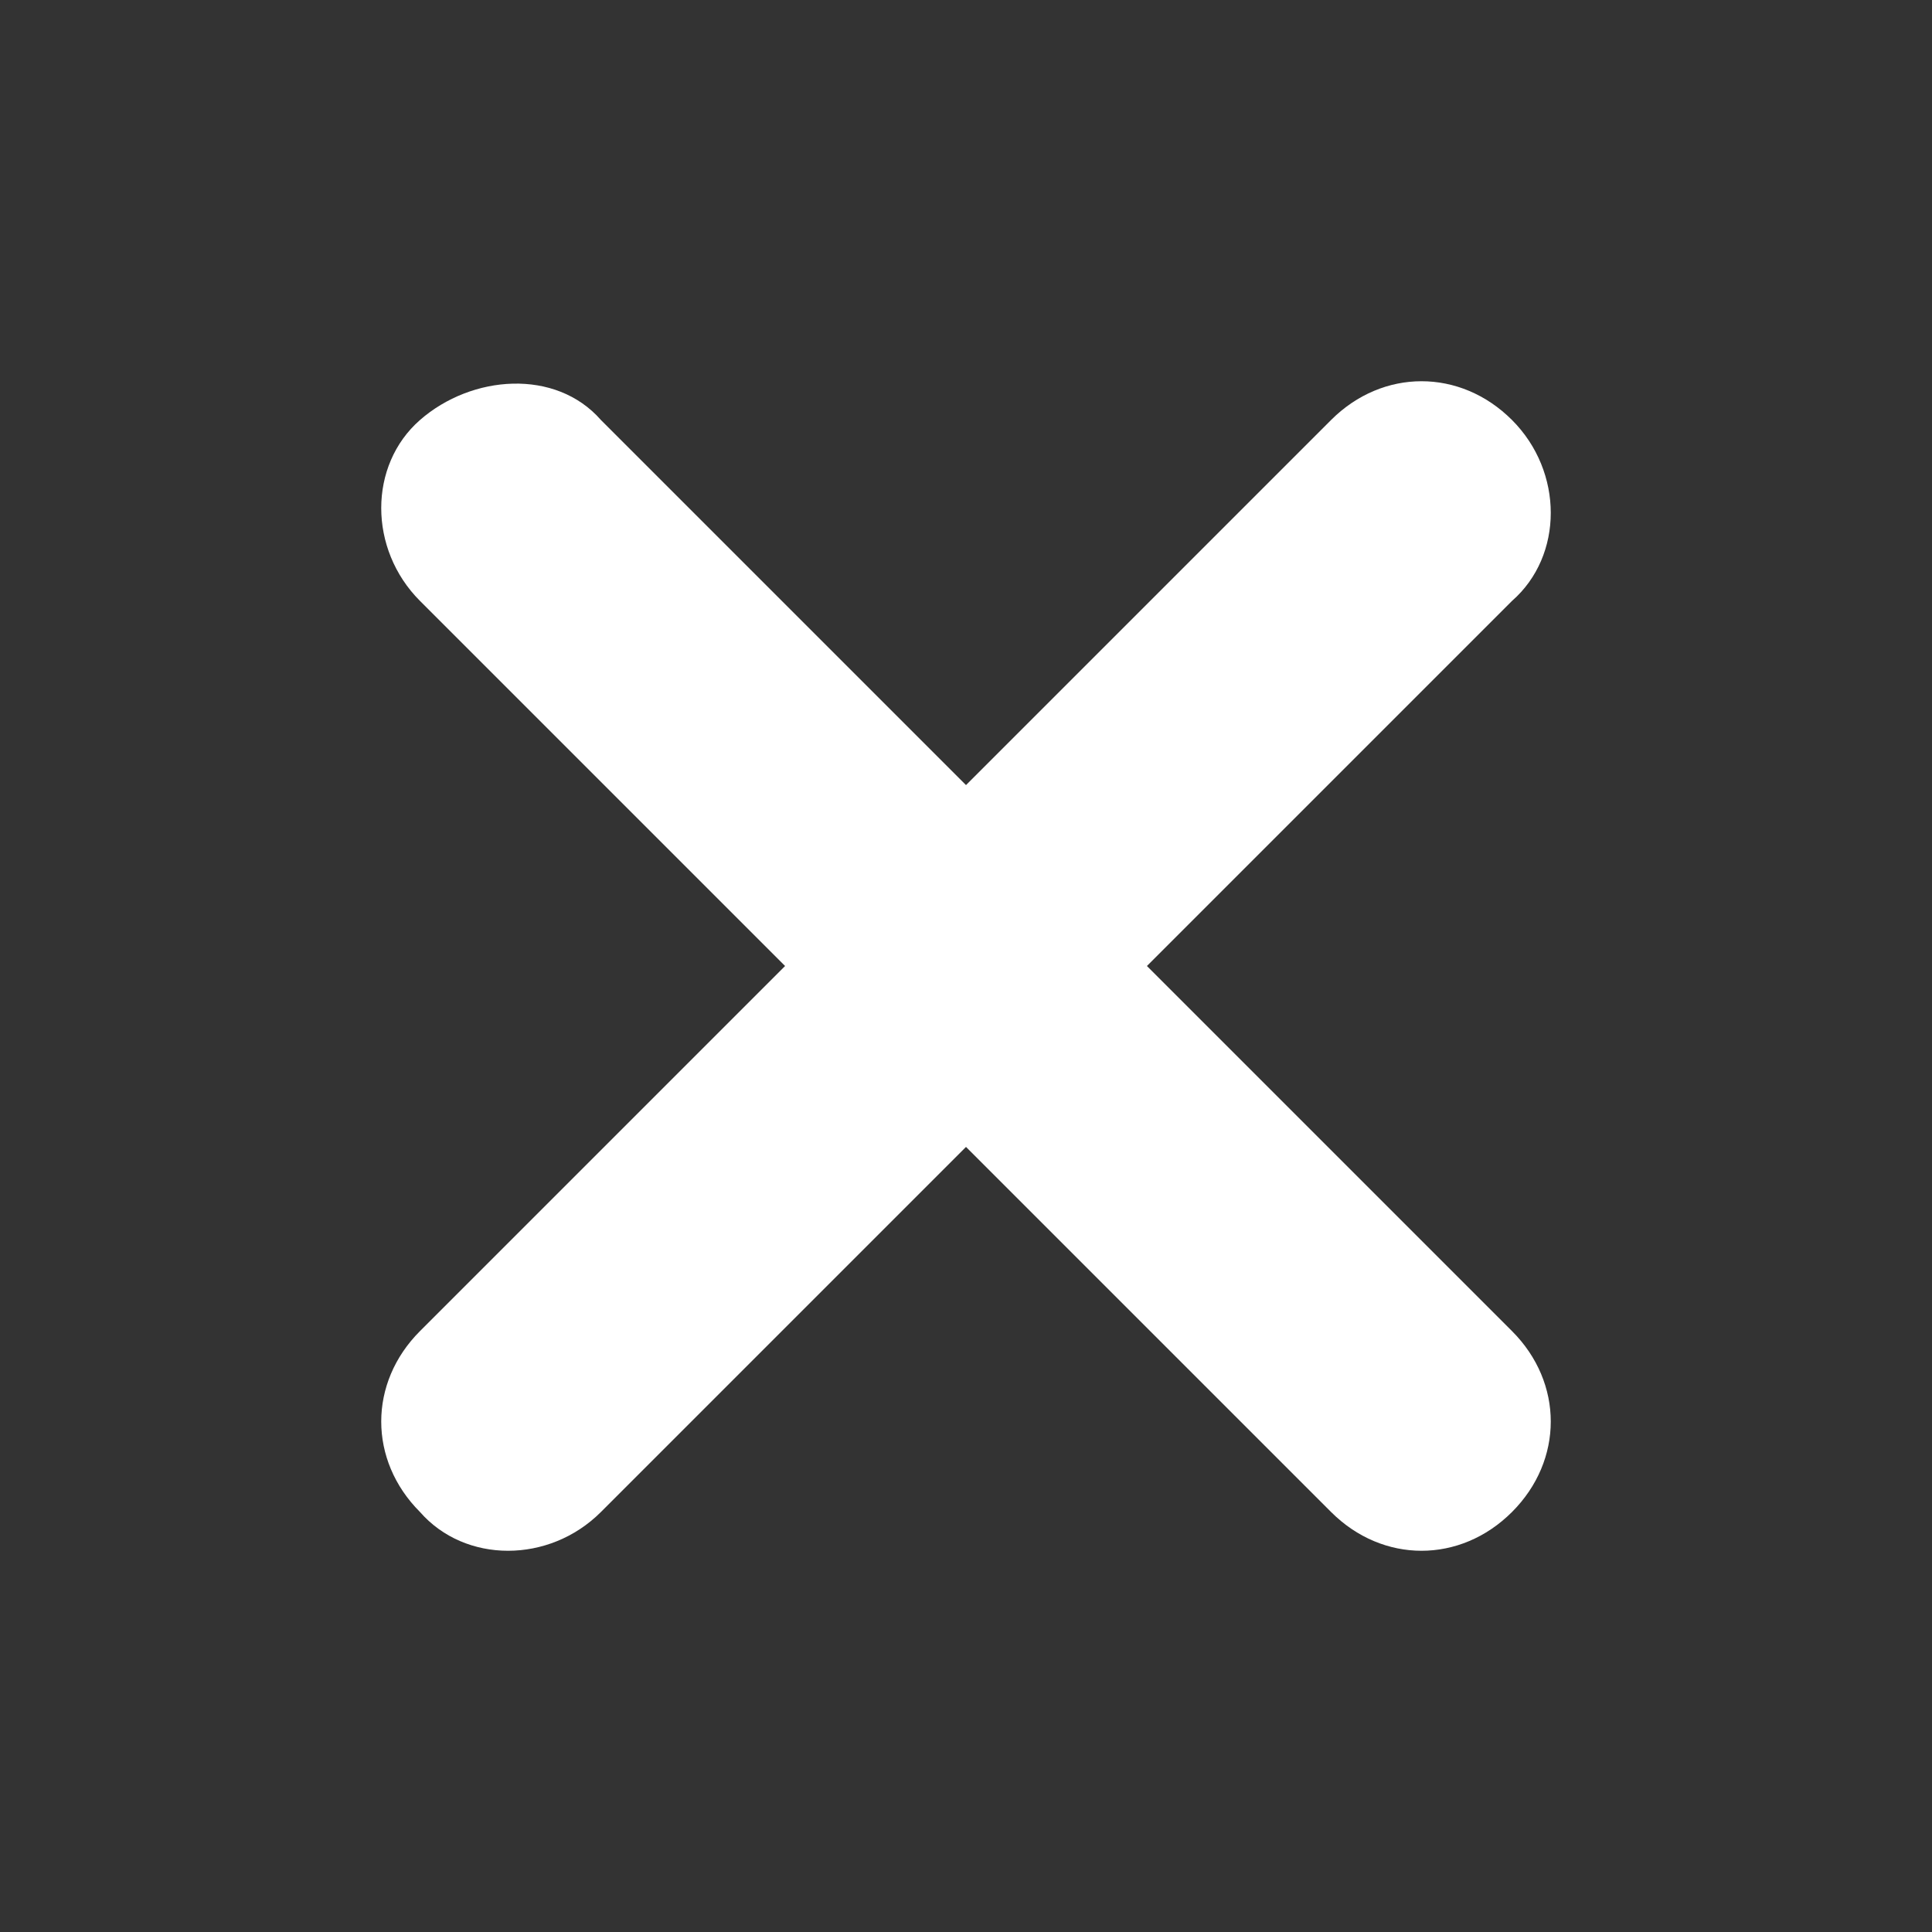
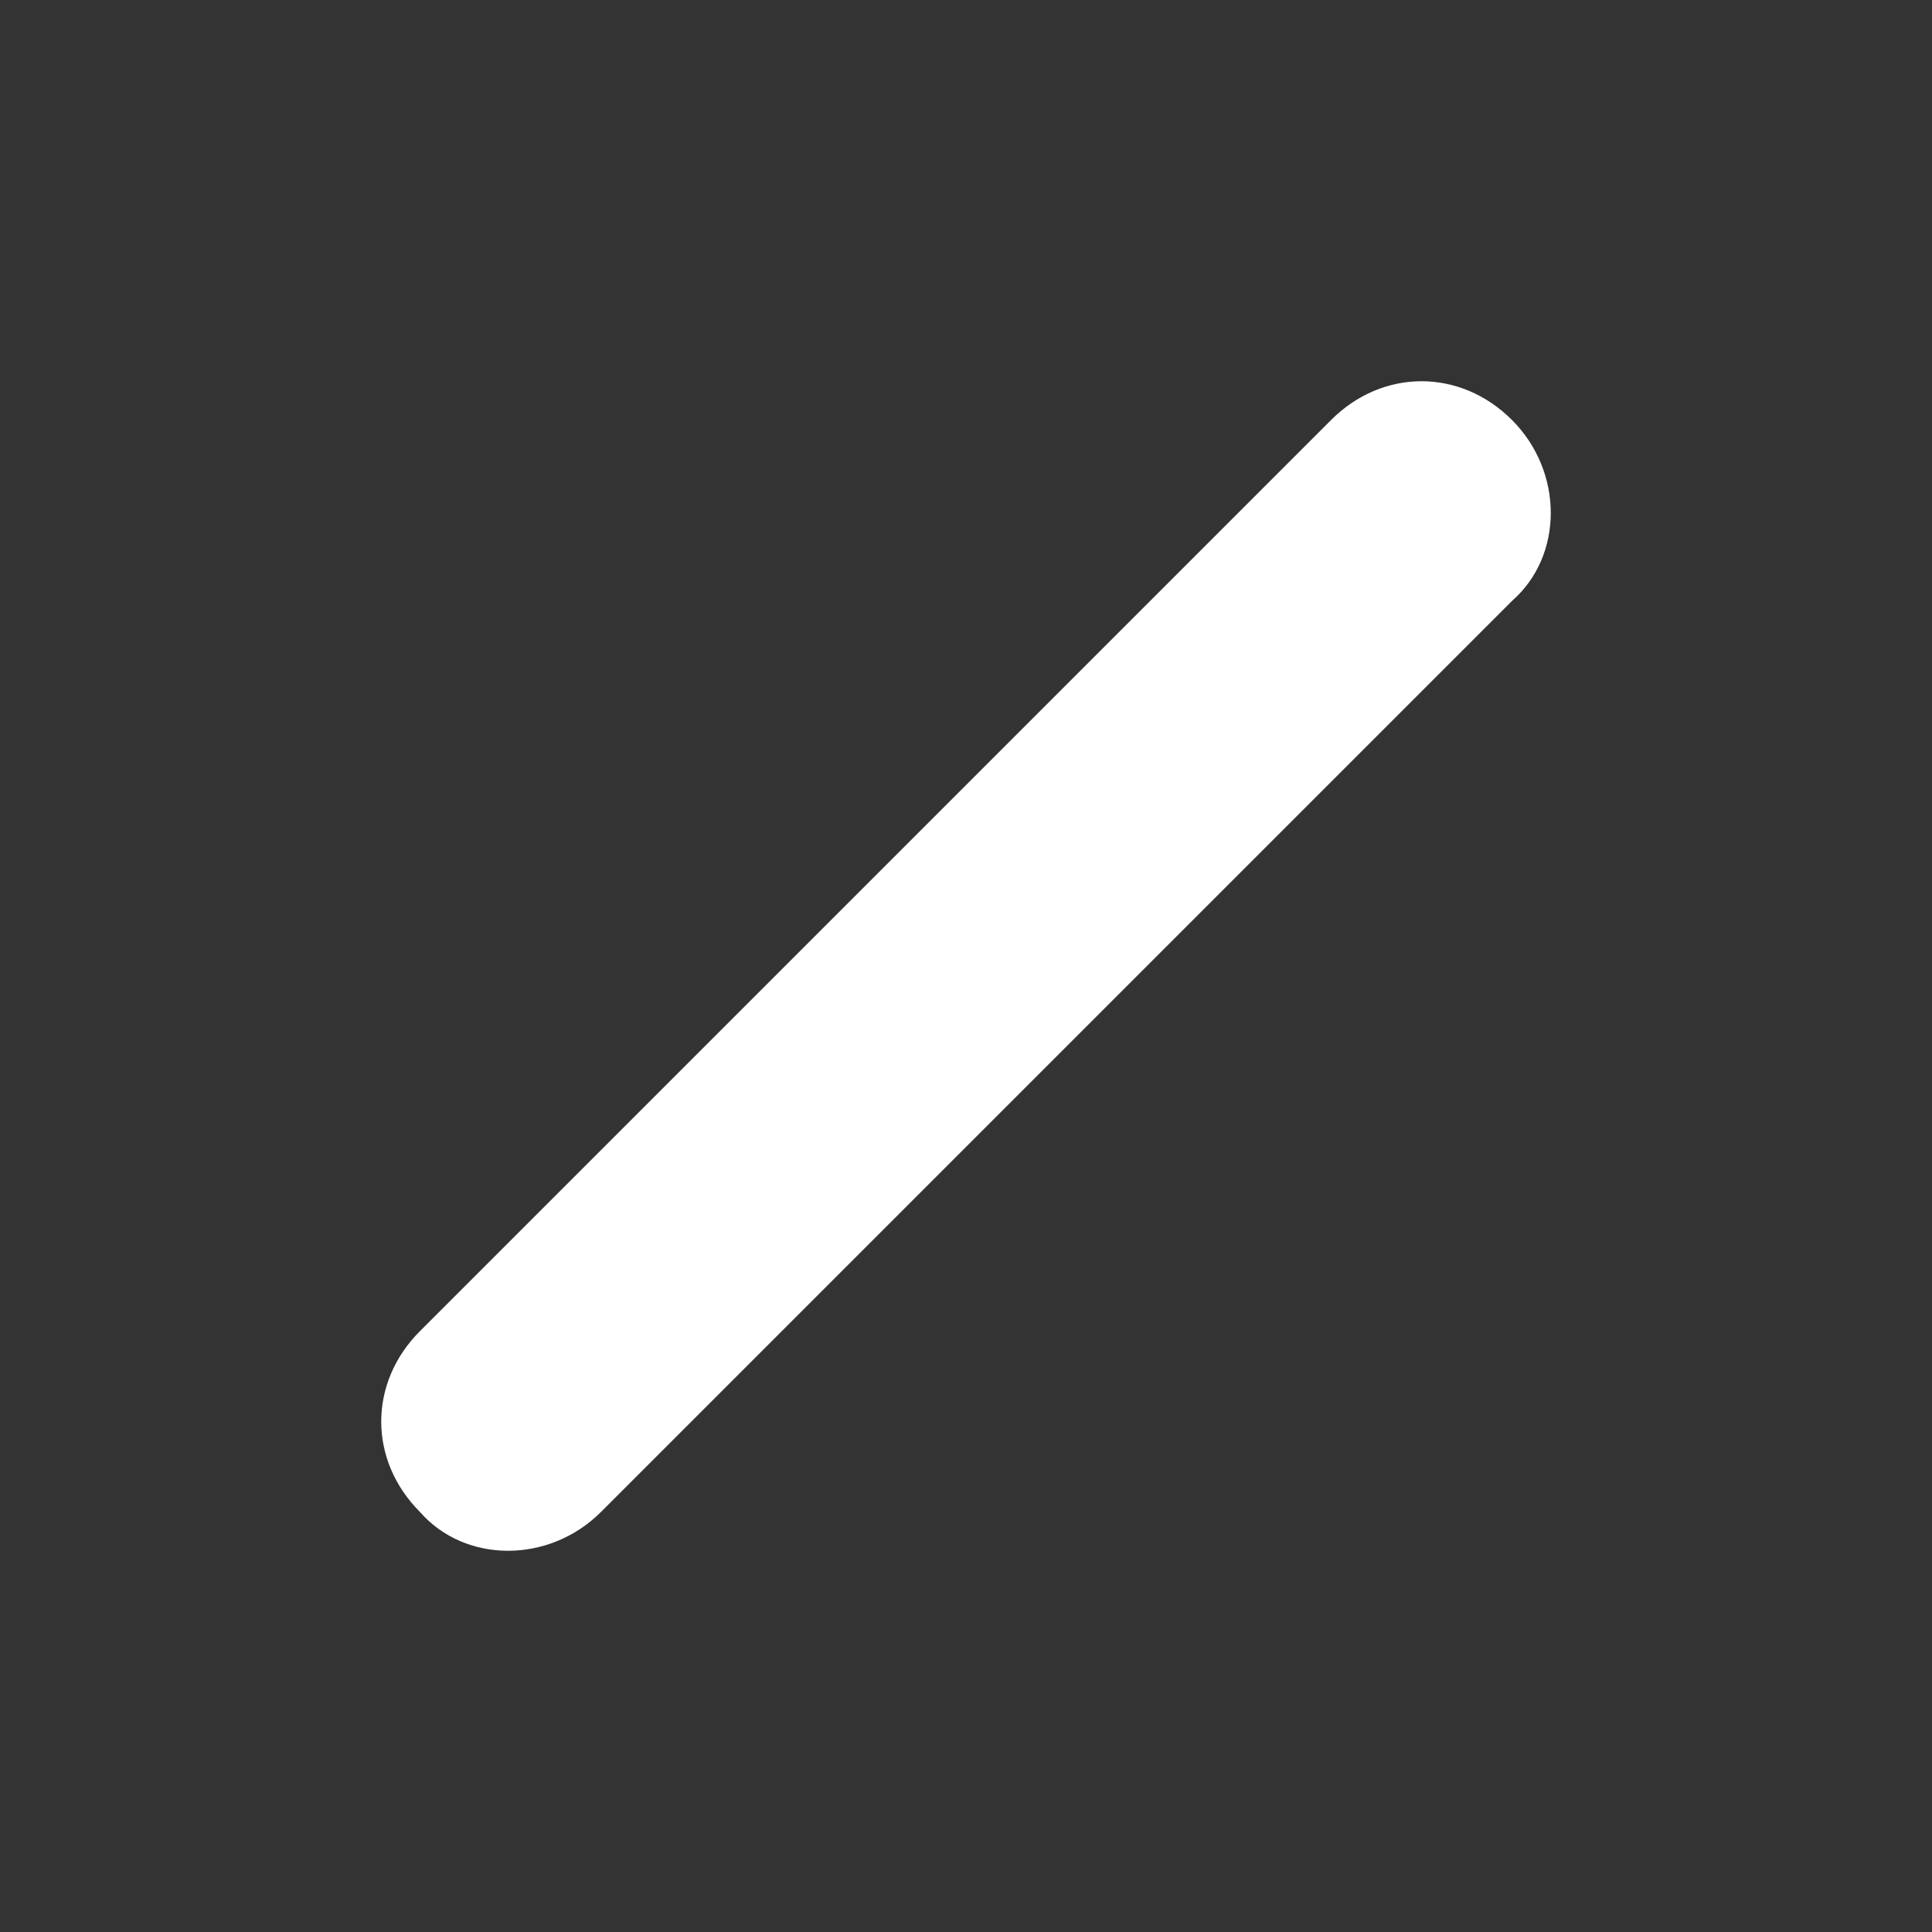
<svg xmlns="http://www.w3.org/2000/svg" id="_レイヤー_1" data-name="レイヤー_1" version="1.1" viewBox="0 0 29.9 29.9">
  <rect x="0" y="0" width="29.9" height="29.9" fill="#333333" stroke="none" />
  <defs>
    <style>
      .st0 {
        fill: none;
      }

      .st1 {
        fill: #fff;
      }
    </style>
  </defs>
  <g id="waku">
-     <rect class="st0" y="0" width="29.9" height="29.9" />
-   </g>
+     </g>
  <g id="_レイヤー_11" data-name="_レイヤー_1">
    <path class="st1" d="M6.5,23.4c-.8-.8-.8-2,0-2.8l14.1-14.1c.8-.8,2-.8,2.8,0s.8,2.1,0,2.8l-14.1,14.1c-.8.8-2.1.8-2.8,0Z" />
-     <path class="st1" d="M20.6,23.4L6.5,9.3c-.8-.8-.8-2.1,0-2.8s2.1-.8,2.8,0l14.1,14.1c.8.8.8,2,0,2.8s-2,.8-2.8,0Z" />
  </g>
</svg>